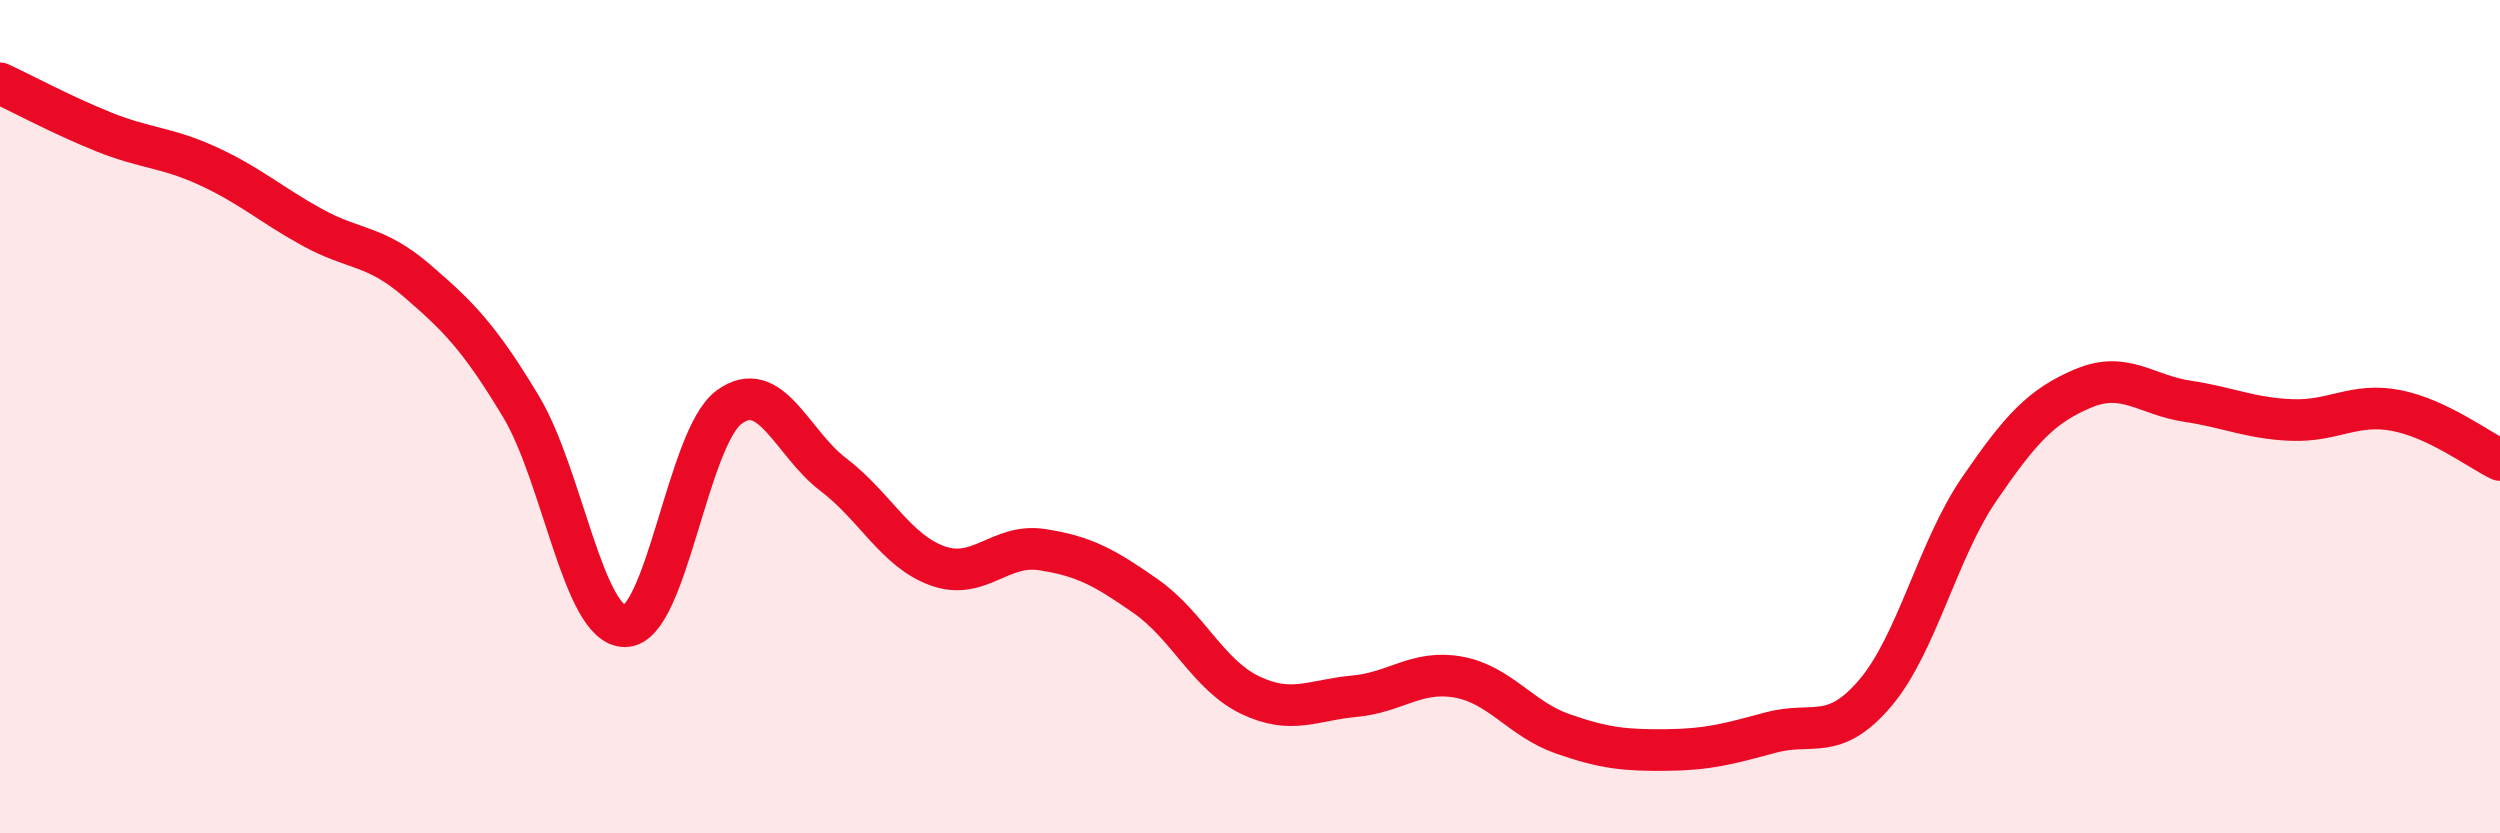
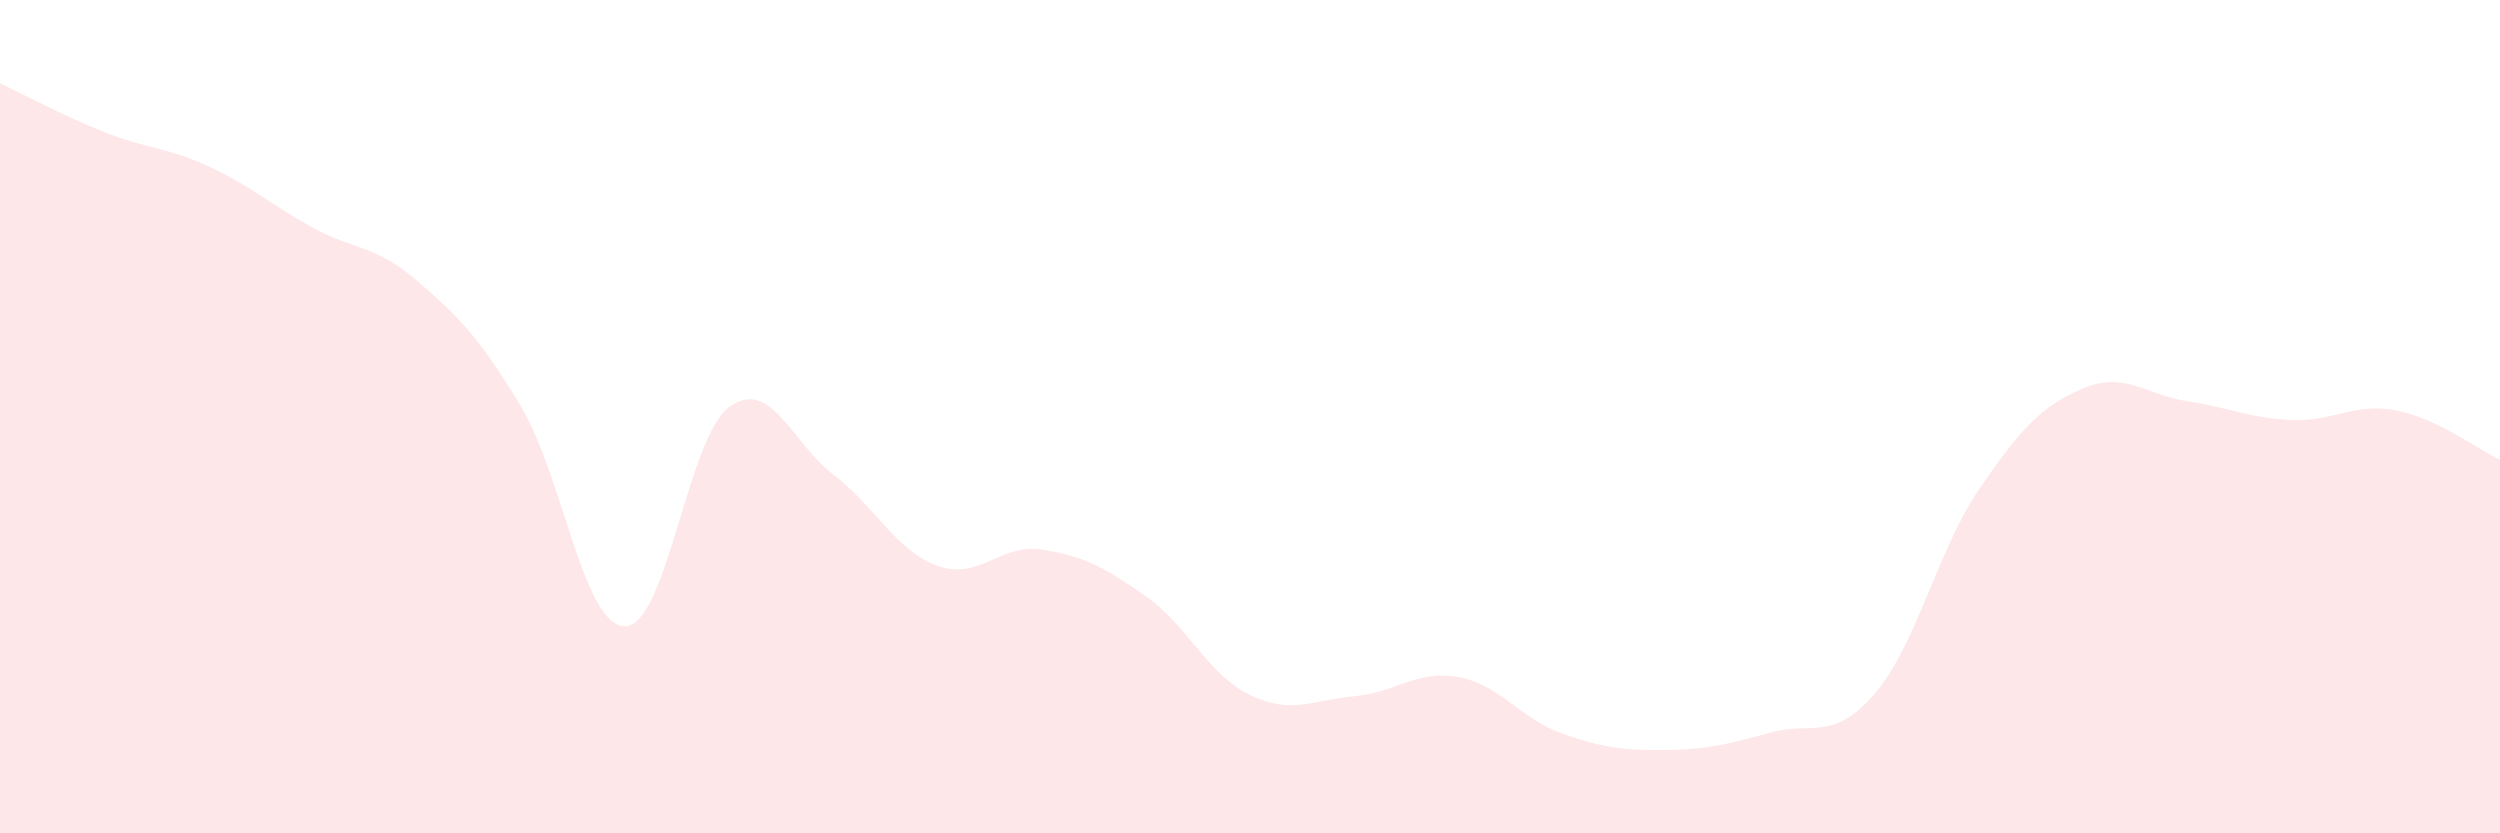
<svg xmlns="http://www.w3.org/2000/svg" width="60" height="20" viewBox="0 0 60 20">
  <path d="M 0,2 C 0.5,2.23 1.5,2.77 2.5,3.17 C 3.5,3.57 4,3.53 5,3.99 C 6,4.45 6.5,4.91 7.5,5.46 C 8.5,6.01 9,5.87 10,6.73 C 11,7.59 11.5,8.09 12.5,9.75 C 13.5,11.41 14,15.03 15,15.03 C 16,15.03 16.5,10.5 17.5,9.77 C 18.5,9.04 19,10.63 20,11.39 C 21,12.15 21.5,13.22 22.5,13.58 C 23.5,13.94 24,13.04 25,13.19 C 26,13.34 26.5,13.61 27.5,14.31 C 28.5,15.01 29,16.2 30,16.68 C 31,17.16 31.5,16.8 32.5,16.71 C 33.5,16.62 34,16.07 35,16.25 C 36,16.43 36.5,17.26 37.5,17.61 C 38.5,17.96 39,18.01 40,18 C 41,17.99 41.5,17.85 42.5,17.58 C 43.5,17.31 44,17.81 45,16.64 C 46,15.47 46.5,13.2 47.5,11.74 C 48.5,10.28 49,9.74 50,9.32 C 51,8.9 51.5,9.48 52.5,9.63 C 53.5,9.78 54,10.04 55,10.08 C 56,10.12 56.5,9.66 57.5,9.85 C 58.5,10.04 59.5,10.8 60,11.04L60 20L0 20Z" fill="#EB0A25" opacity="0.1" stroke-linecap="round" stroke-linejoin="round" />
-   <path d="M 0,2 C 0.5,2.23 1.5,2.77 2.5,3.17 C 3.5,3.57 4,3.53 5,3.99 C 6,4.45 6.5,4.91 7.5,5.46 C 8.5,6.01 9,5.87 10,6.73 C 11,7.59 11.5,8.09 12.5,9.75 C 13.5,11.41 14,15.03 15,15.03 C 16,15.03 16.5,10.5 17.5,9.77 C 18.5,9.04 19,10.63 20,11.39 C 21,12.15 21.5,13.22 22.5,13.58 C 23.5,13.94 24,13.04 25,13.19 C 26,13.34 26.5,13.61 27.5,14.31 C 28.5,15.01 29,16.2 30,16.68 C 31,17.16 31.5,16.8 32.5,16.71 C 33.5,16.62 34,16.07 35,16.25 C 36,16.43 36.5,17.26 37.5,17.61 C 38.5,17.96 39,18.01 40,18 C 41,17.99 41.5,17.85 42.5,17.58 C 43.5,17.31 44,17.81 45,16.64 C 46,15.47 46.5,13.2 47.5,11.74 C 48.5,10.28 49,9.74 50,9.32 C 51,8.9 51.5,9.48 52.5,9.63 C 53.5,9.78 54,10.04 55,10.08 C 56,10.12 56.5,9.66 57.5,9.85 C 58.5,10.04 59.5,10.8 60,11.04" stroke="#EB0A25" stroke-width="1" fill="none" stroke-linecap="round" stroke-linejoin="round" />
</svg>